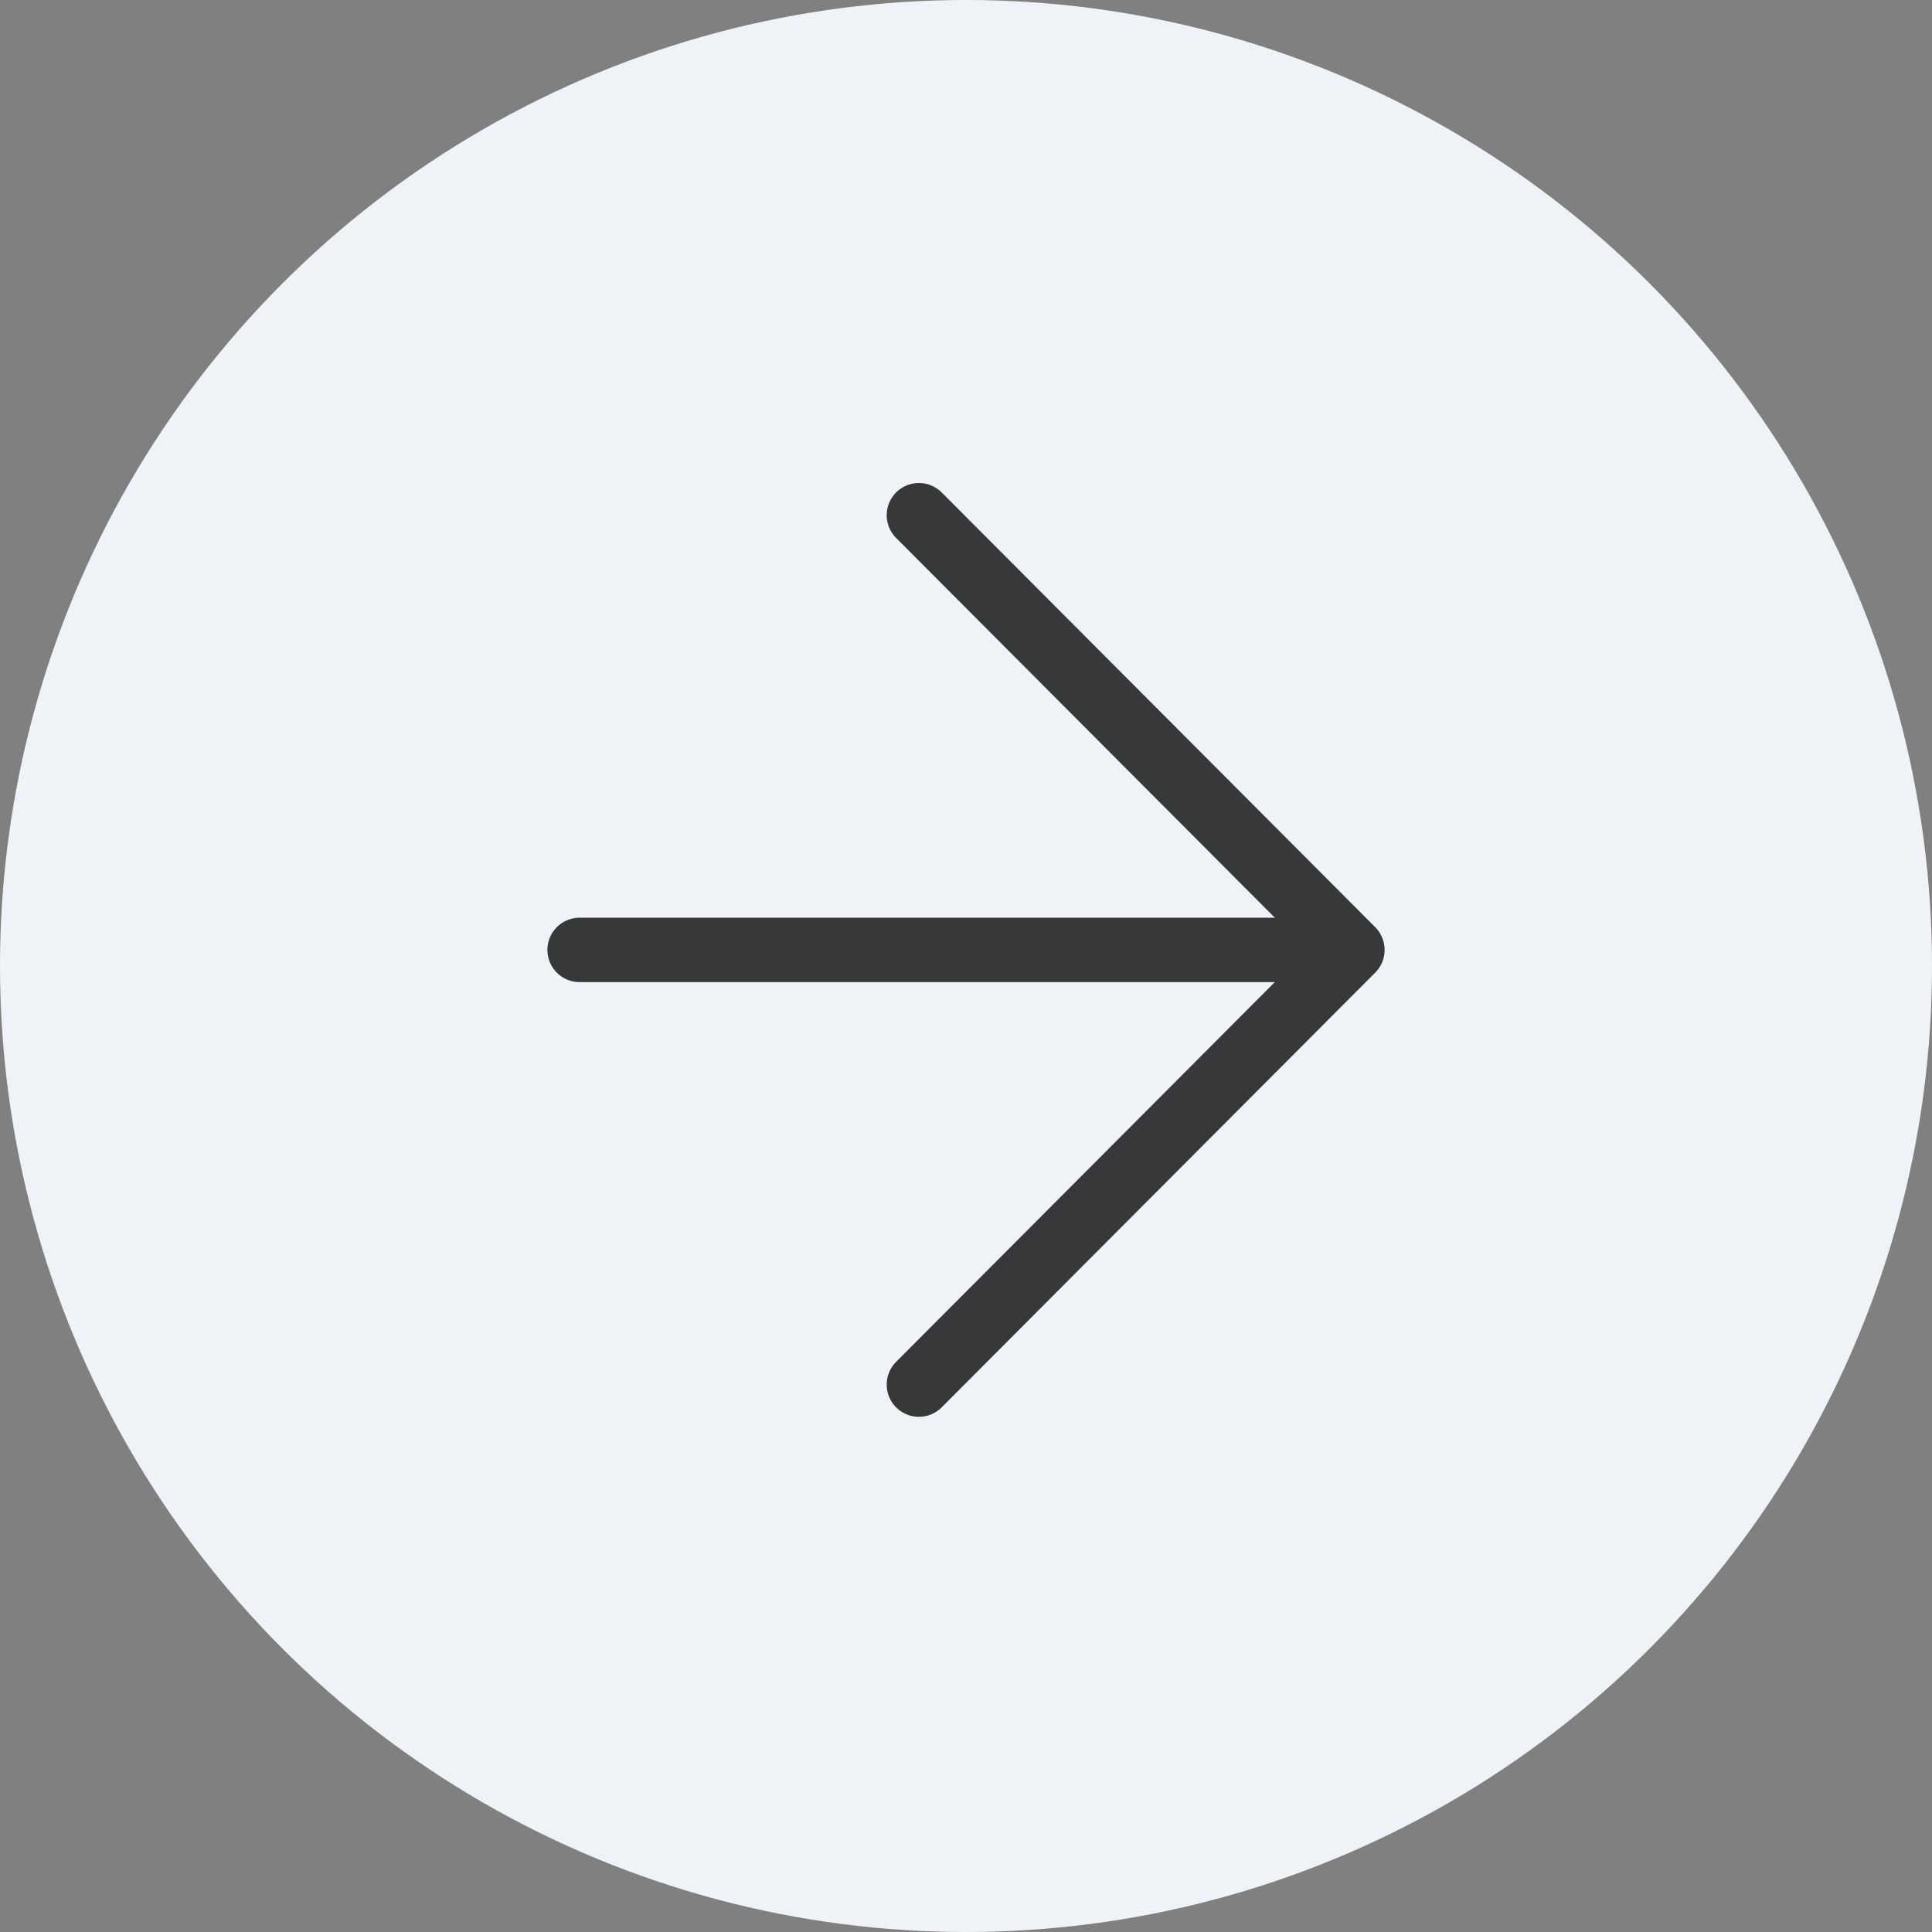
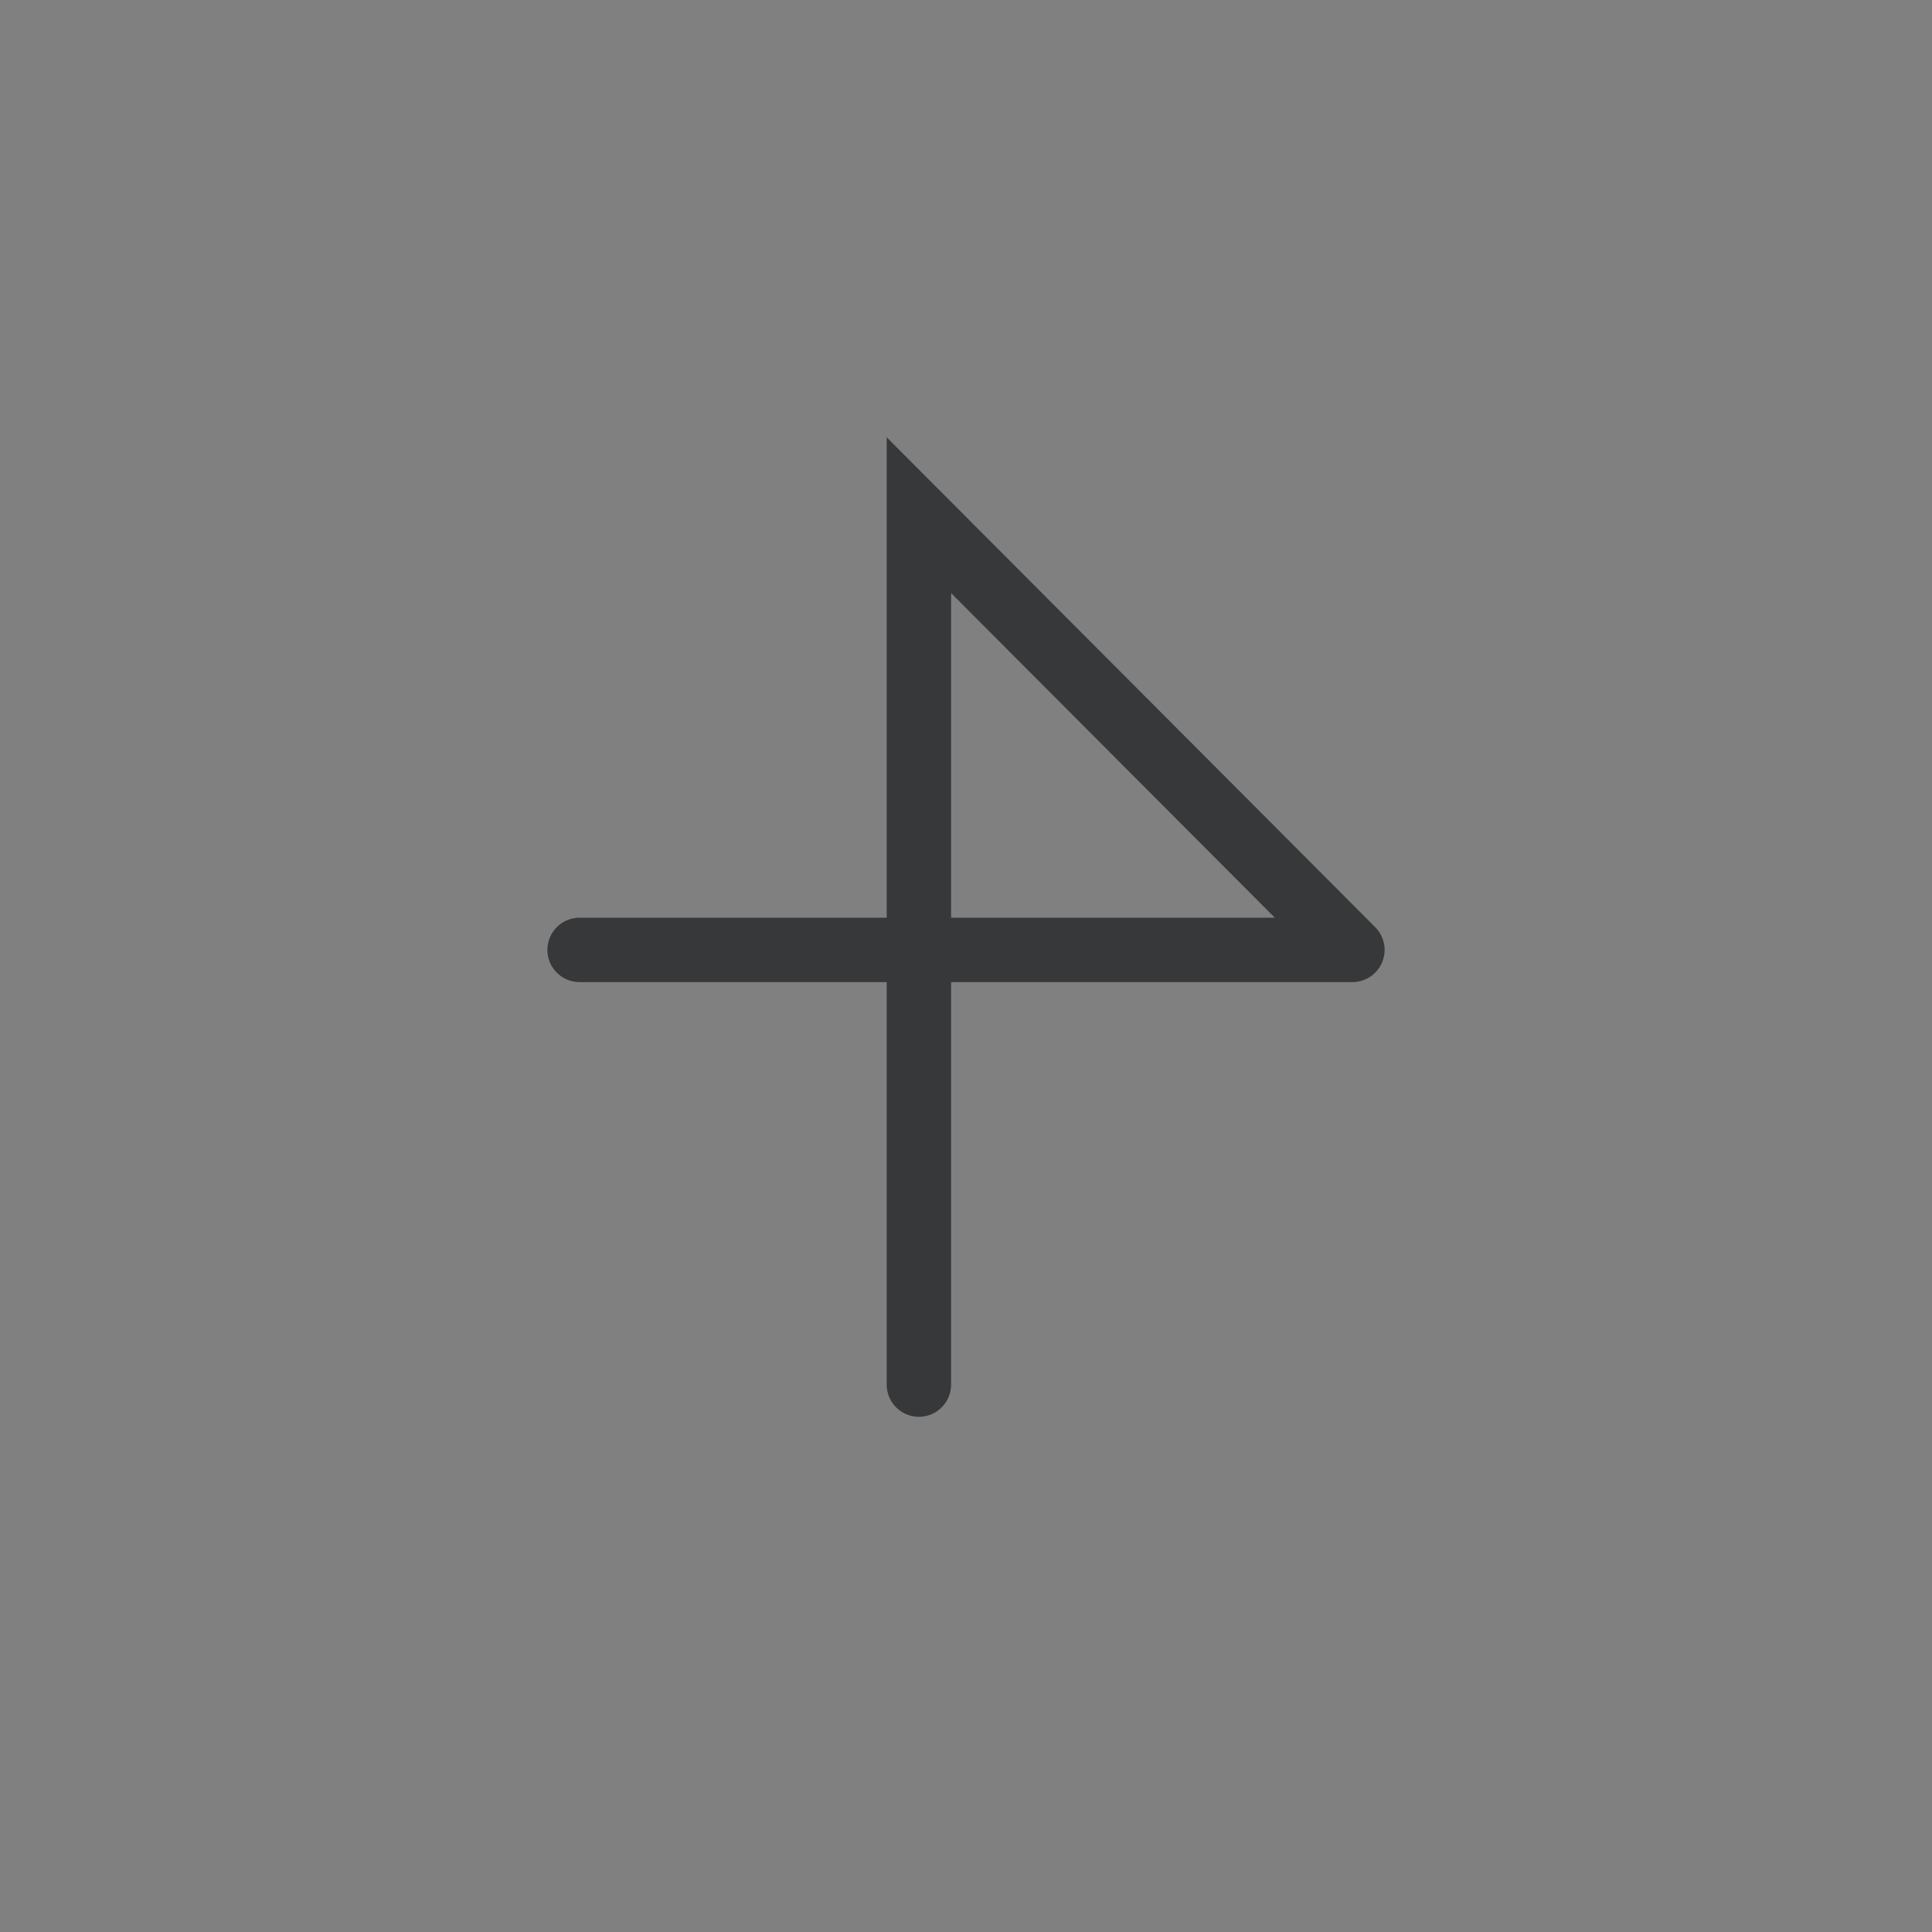
<svg xmlns="http://www.w3.org/2000/svg" width="60" height="60" viewBox="0 0 60 60" fill="none">
  <rect x="0" y="0" width="60" height="60" fill="#808080" stroke="none" />
-   <circle cx="30" cy="30" r="30" transform="matrix(-1 0 0 1 60 0)" fill="#EFF3F8" />
-   <path d="M18 29.5H42M42 29.5L28.537 16M42 29.5L28.537 43" stroke="#363839" stroke-width="2" stroke-linecap="round" />
+   <path d="M18 29.5H42M42 29.5L28.537 16L28.537 43" stroke="#363839" stroke-width="2" stroke-linecap="round" />
</svg>